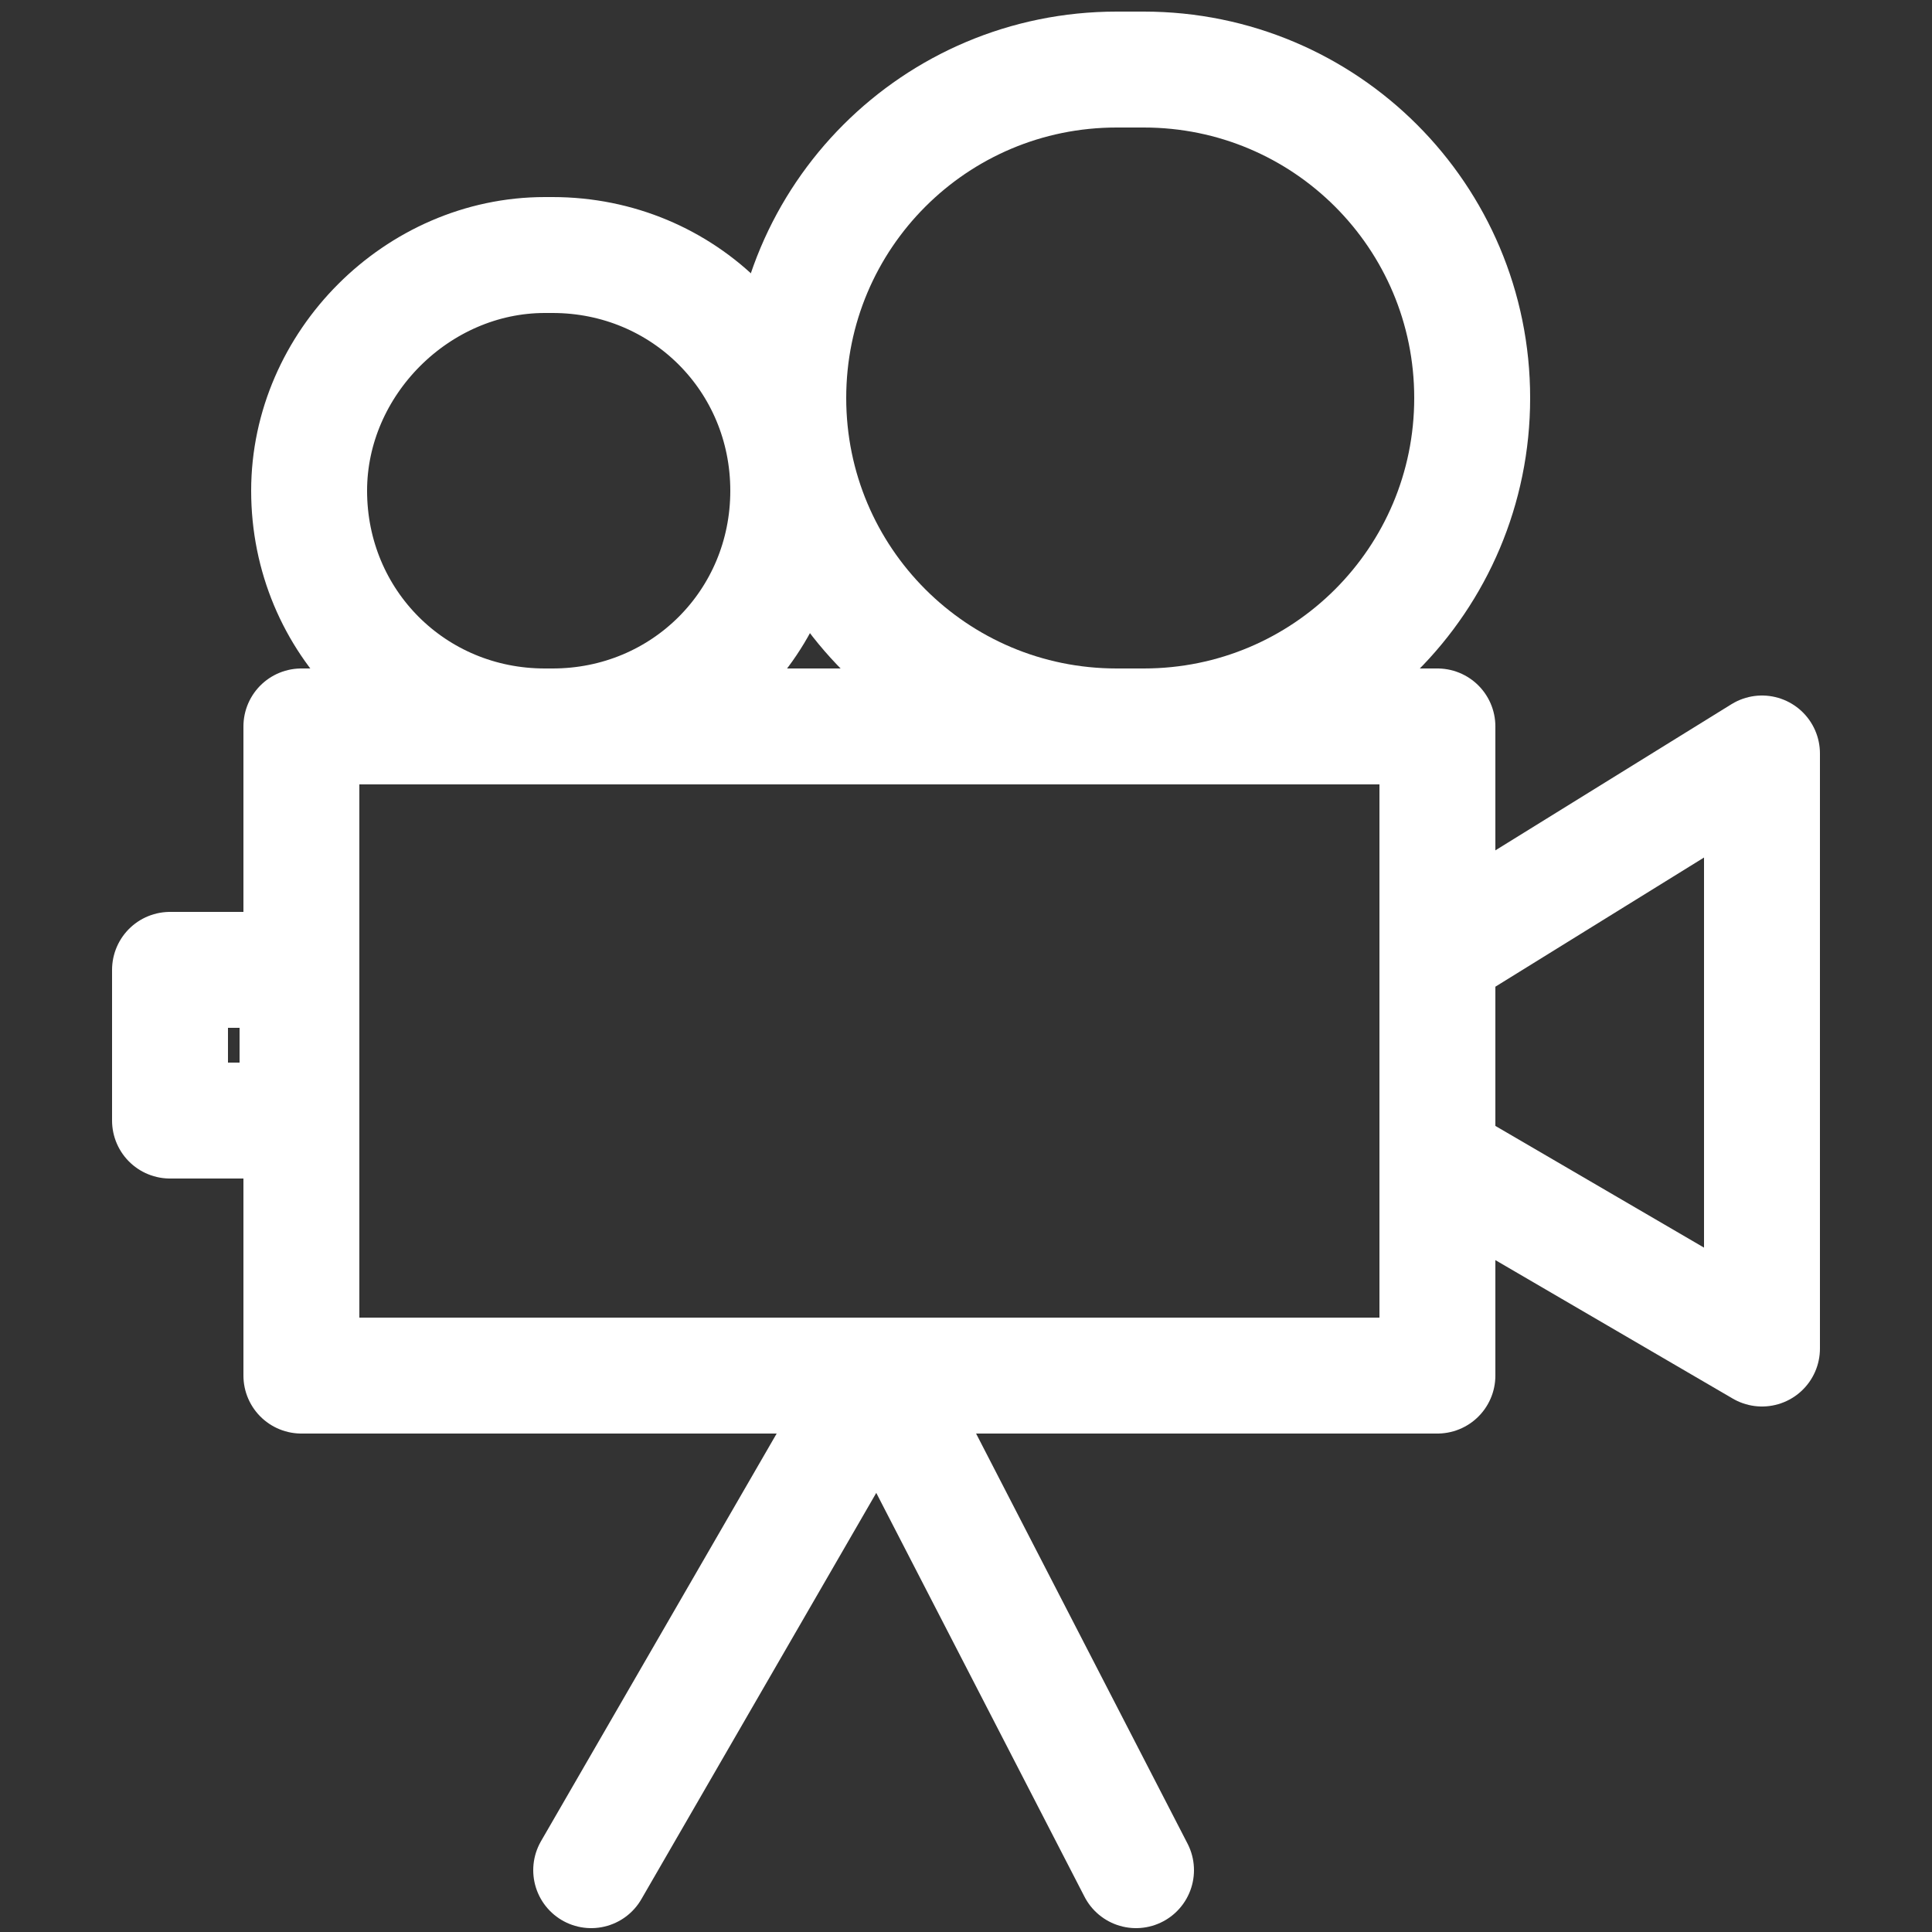
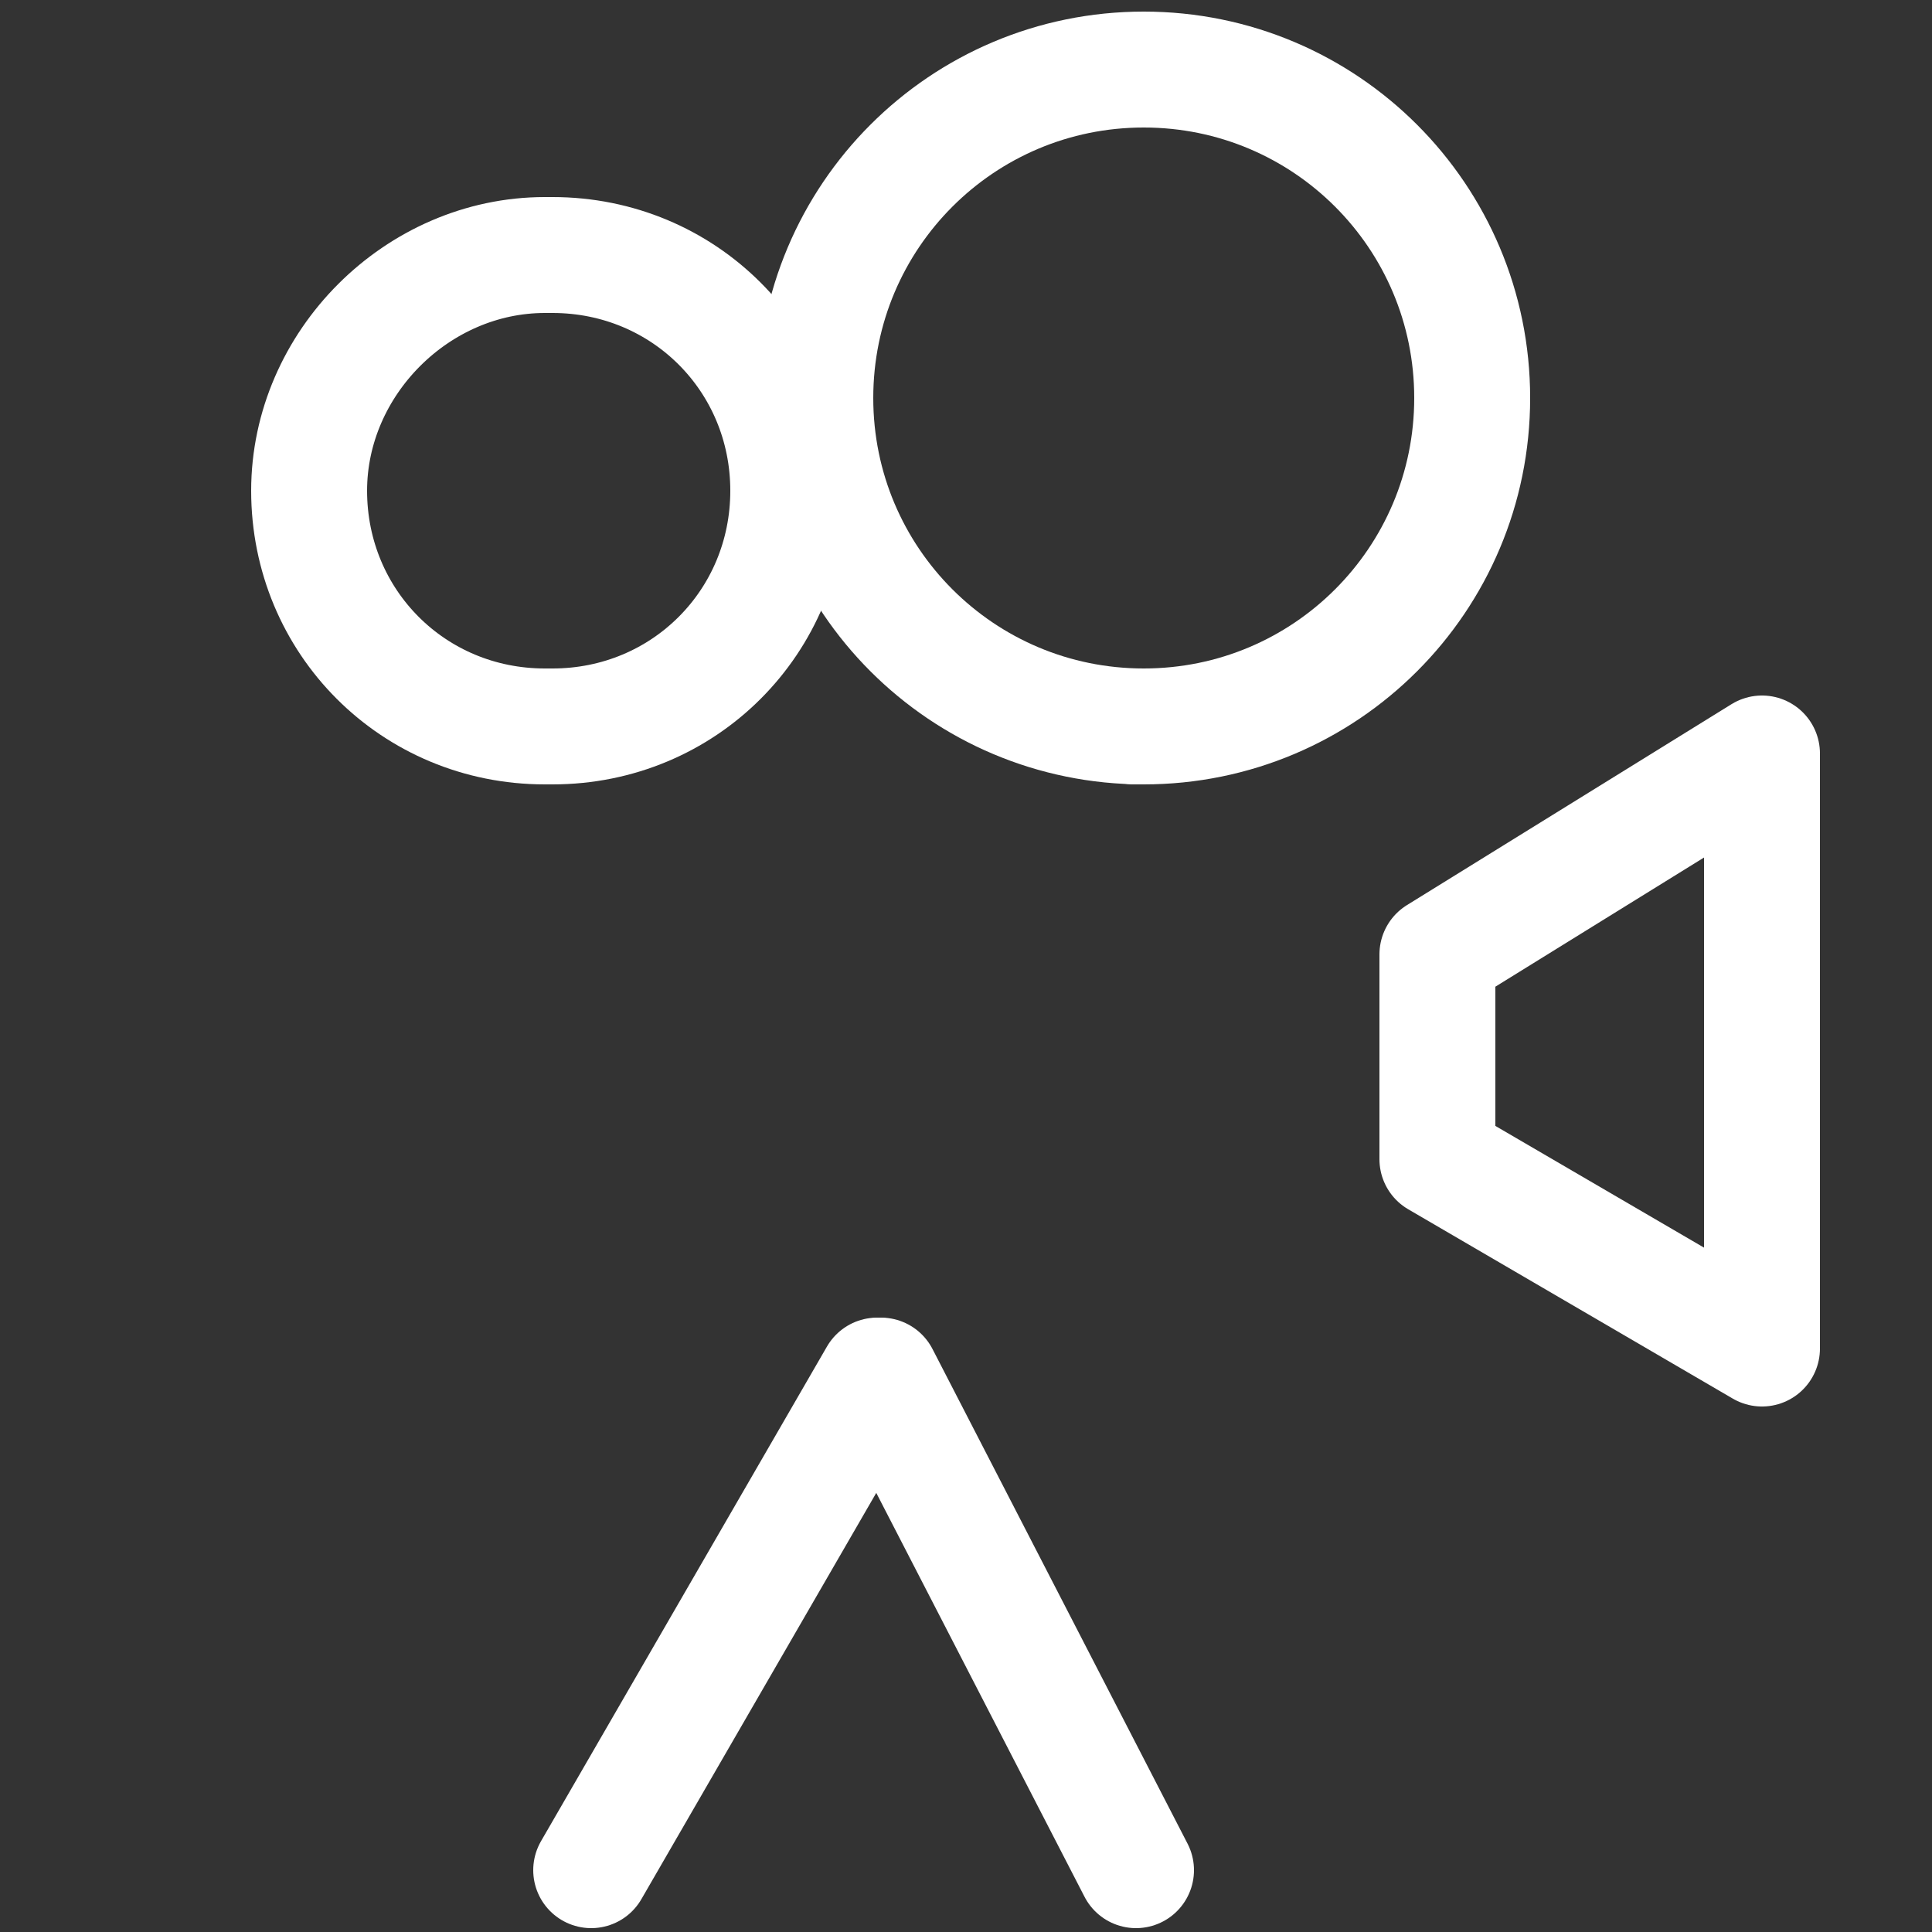
<svg xmlns="http://www.w3.org/2000/svg" version="1.1" id="Layer_1" x="0px" y="0px" viewBox="0 0 50 50" style="enable-background:new 0 0 50 50;" xml:space="preserve">
  <rect x="0" y="0" width="50" height="50" fill="#333333" stroke="none" />
  <style type="text/css">
	.st0{fill:none;stroke:#FFFFFF;stroke-width:3;stroke-linecap:round;stroke-linejoin:round;stroke-miterlimit:10;}
</style>
-   <rect x="4.4" y="25.1" class="st0" width="3.3" height="3.9" />
-   <polygon class="st0" points="7.8,25.1 7.8,18.8 37.2,18.8 37.2,35.6 7.8,35.6 " />
  <line class="st0" x1="22.7" y1="35.6" x2="15.3" y2="48.4" />
  <line class="st0" x1="22.8" y1="35.6" x2="29.4" y2="48.4" />
  <path class="st0" d="M14.3,18.8L14.3,18.8c3.4,0,6.1-2.7,6.1-6.1v0c0-3.4-2.7-6.1-6.1-6.1h-0.2C10.8,6.6,8,9.4,8,12.7v0  c0,3.4,2.7,6.1,6.1,6.1H14.3z" />
-   <path class="st0" d="M29.3,18.8h0.3c4.7,0,8.5-3.8,8.5-8.5v0c0-4.7-3.8-8.5-8.5-8.5h-0.7c-4.7,0-8.5,3.8-8.5,8.5v0  c0,4.7,3.8,8.5,8.5,8.5H29.3z" />
+   <path class="st0" d="M29.3,18.8h0.3c4.7,0,8.5-3.8,8.5-8.5v0c0-4.7-3.8-8.5-8.5-8.5c-4.7,0-8.5,3.8-8.5,8.5v0  c0,4.7,3.8,8.5,8.5,8.5H29.3z" />
  <polygon class="st0" points="37.2,24.7 45.6,19.5 45.6,34.9 37.2,30 " />
</svg>